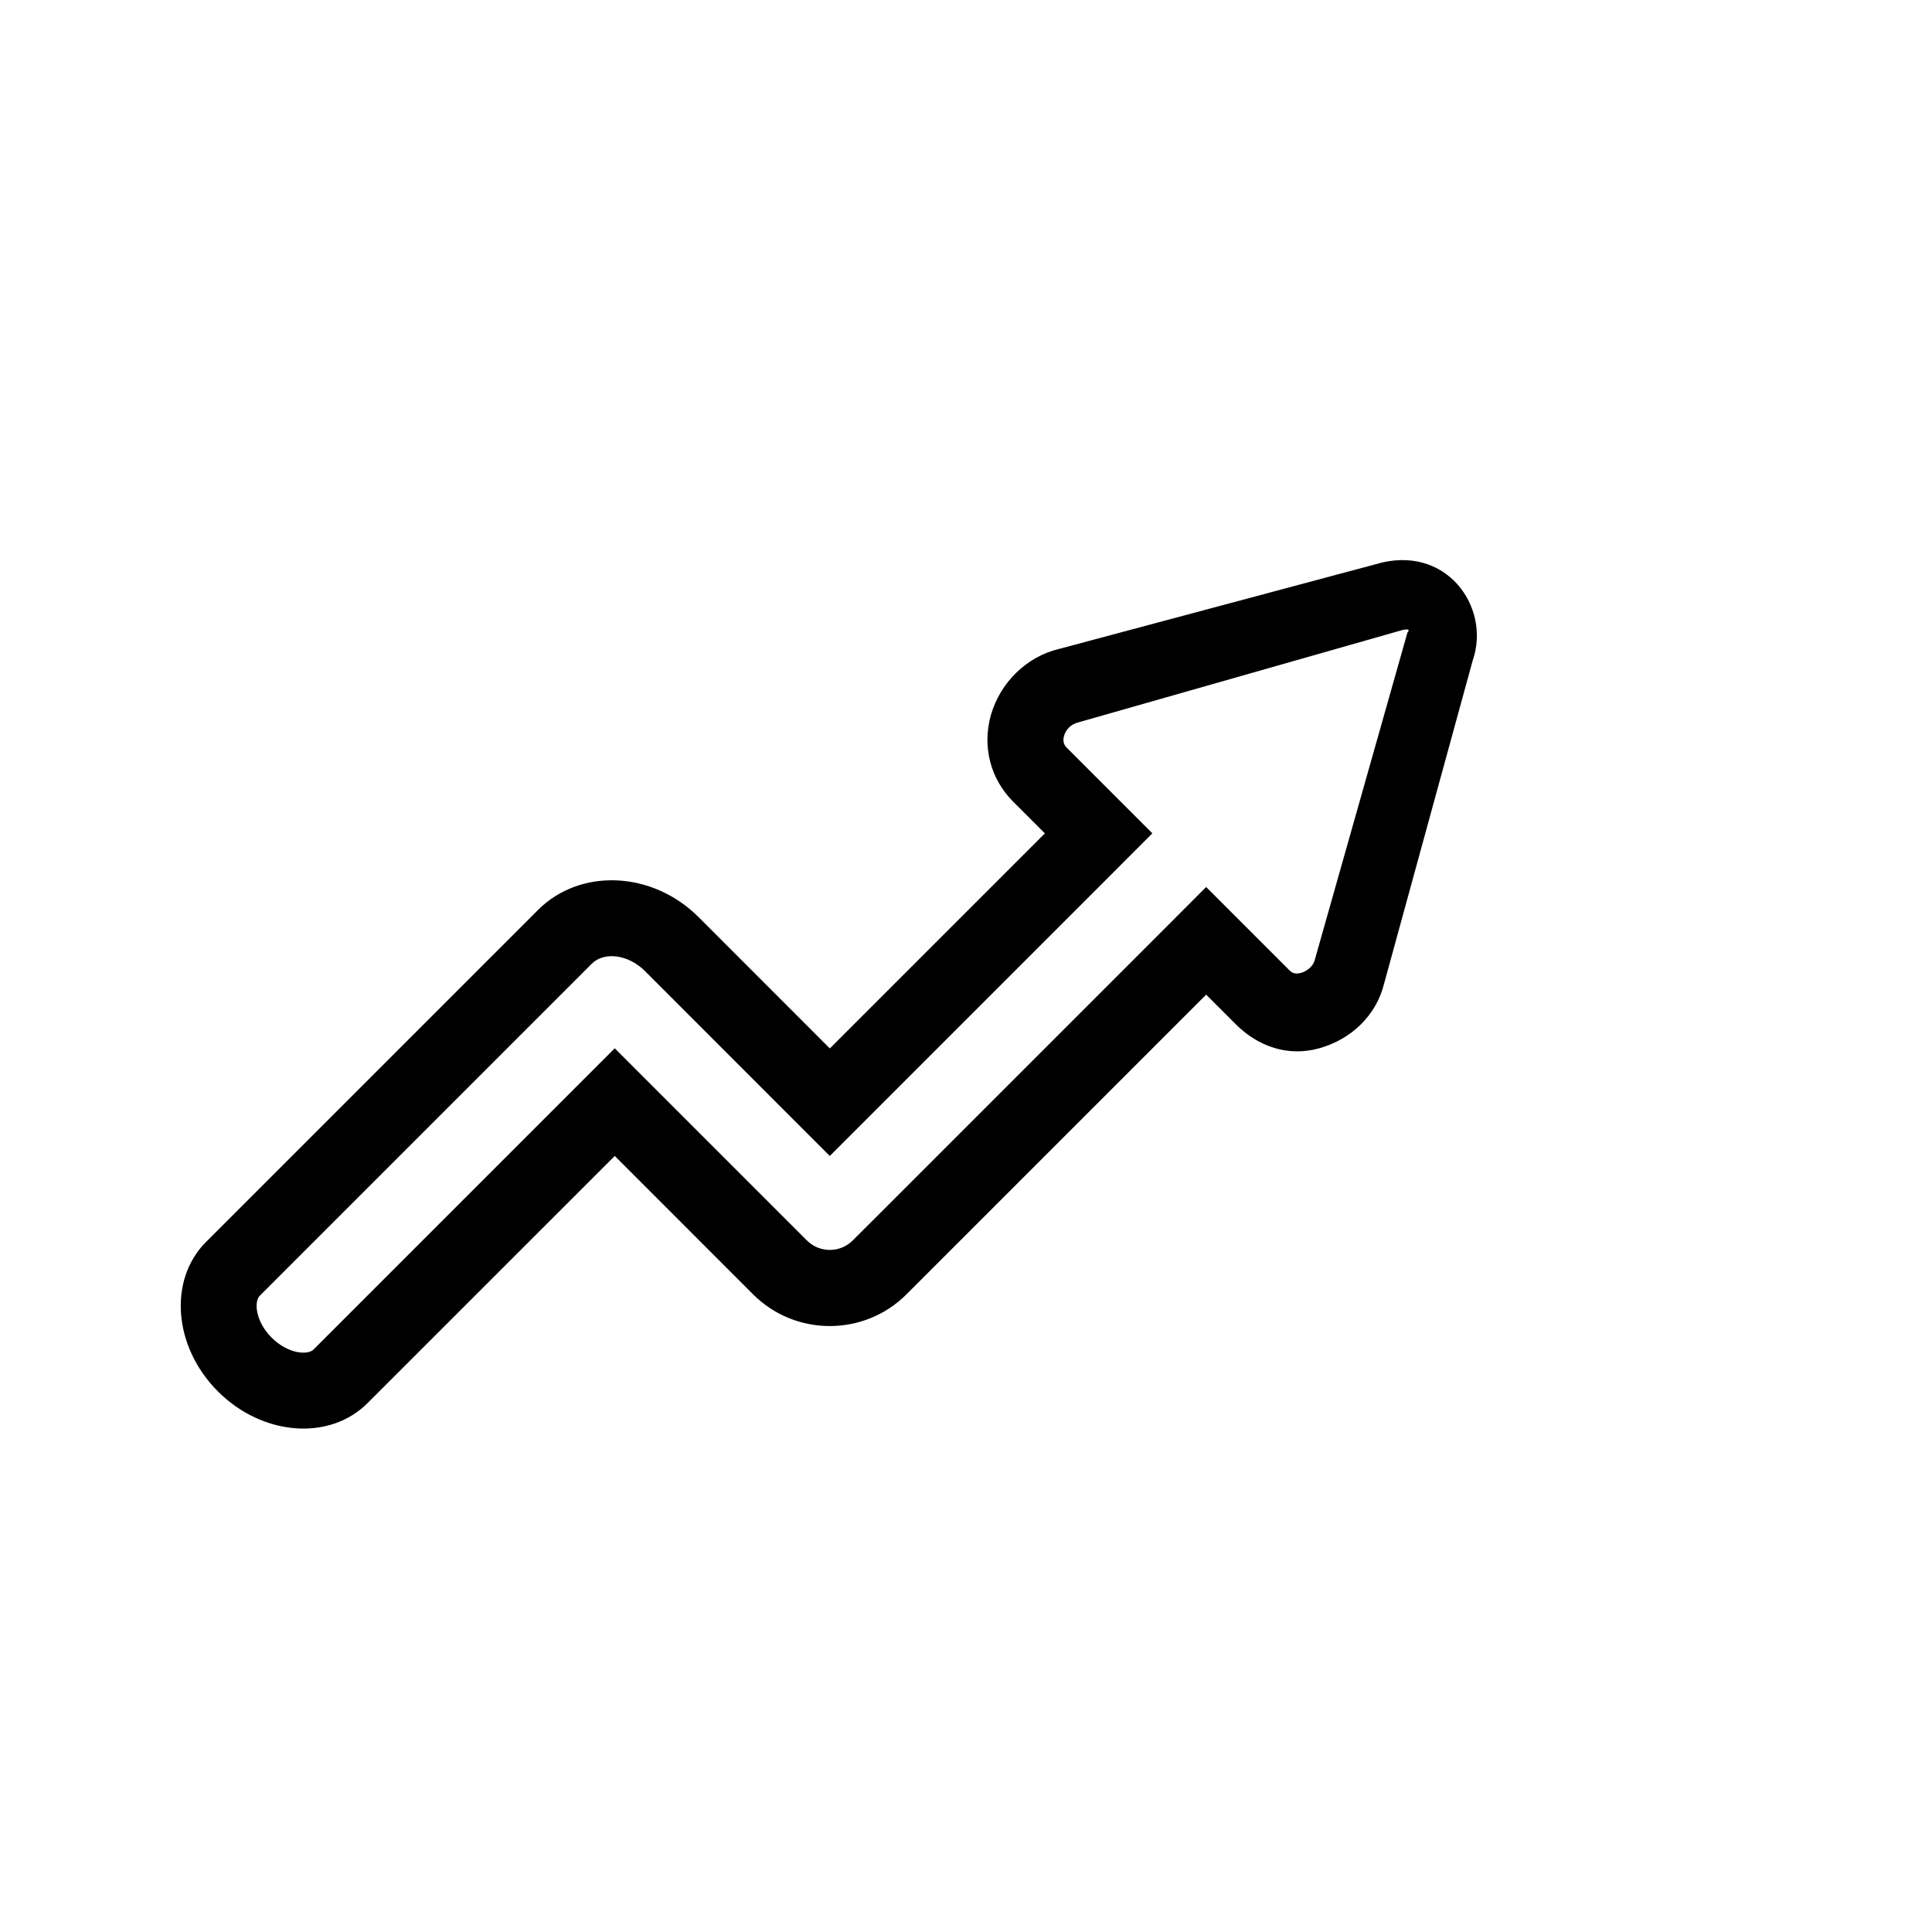
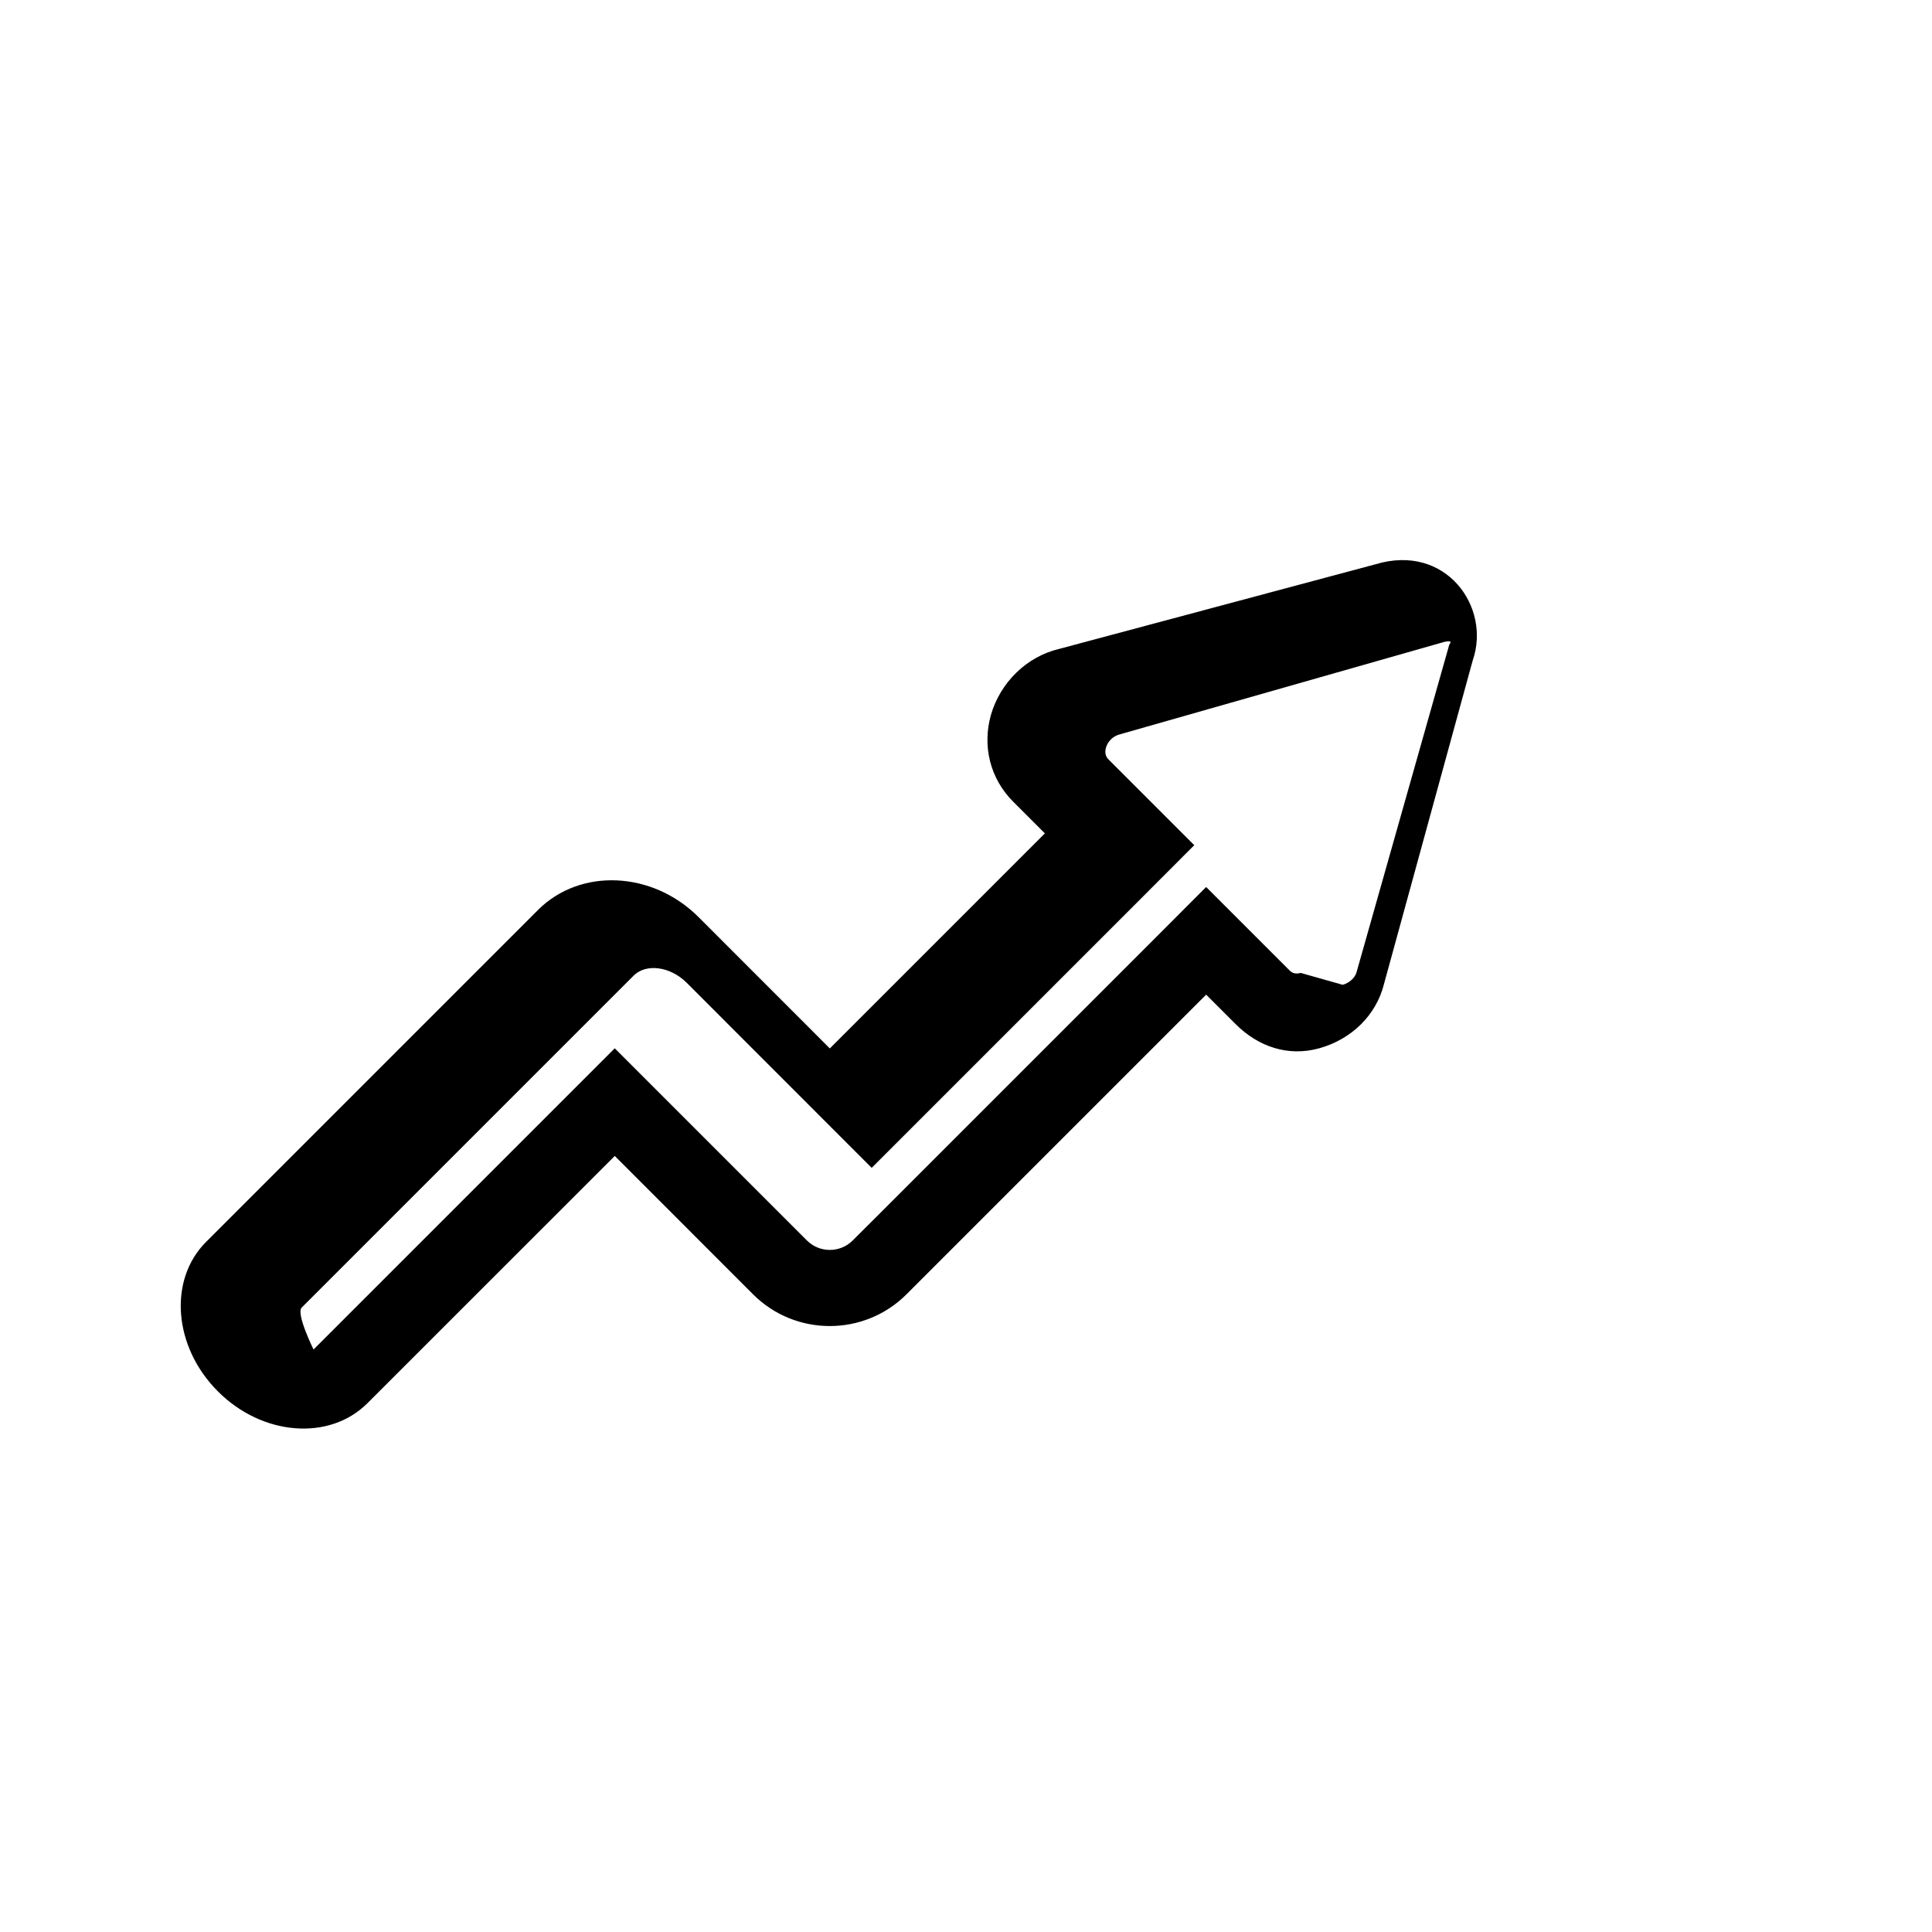
<svg xmlns="http://www.w3.org/2000/svg" fill="#000000" width="800px" height="800px" version="1.1" viewBox="144 144 512 512">
-   <path d="m510.76 404.82 23.539-85.848c4.875-14.066-7.094-31.074-25.773-25.434l-83.914 22.449c-8.504 2.016-15.539 8.867-18.016 17.512-2.336 8.305-0.16 16.887 5.906 22.953l8.402 8.402-56.992 56.992-34.805-34.824c-12.234-12.211-31.336-13.059-42.523-1.875l-87.984 87.984c-10.035 10.035-8.645 27.832 3.144 39.598 11.77 11.809 29.562 13.199 39.621 3.144l65.555-65.535 36.656 36.676c11.203 11.203 29.441 11.203 40.648 0l79.422-79.422 7.84 7.84c5.945 5.945 13.863 8.664 22.086 6.387 8.68-2.41 15.148-8.859 17.188-17zm-22.047-2.984c-1.812 0.504-2.641-0.344-2.984-0.684l-22.086-22.086-14.246 14.27-71.238 71.238-8.184 8.16c-3.344 3.344-8.785 3.344-12.133 0l-50.926-50.926-79.824 79.824c-1.57 1.57-6.812 1.148-11.105-3.144s-4.715-9.531-3.144-11.105l87.984-87.984c3.285-3.285 9.691-2.438 14.027 1.875l34.805 34.824 14.246 14.246 71.238-71.238 14.246-14.27-22.633-22.633c-0.402-0.402-1.289-1.289-0.785-3.164 0.465-1.672 1.812-3.082 3.668-3.566l86.07-24.527c1.27-0.281 2.074-0.203 1.27 0.707l-24.605 86.918c-0.398 1.41-1.93 2.824-3.66 3.266z" />
+   <path d="m510.76 404.82 23.539-85.848c4.875-14.066-7.094-31.074-25.773-25.434l-83.914 22.449c-8.504 2.016-15.539 8.867-18.016 17.512-2.336 8.305-0.16 16.887 5.906 22.953l8.402 8.402-56.992 56.992-34.805-34.824c-12.234-12.211-31.336-13.059-42.523-1.875l-87.984 87.984c-10.035 10.035-8.645 27.832 3.144 39.598 11.77 11.809 29.562 13.199 39.621 3.144l65.555-65.535 36.656 36.676c11.203 11.203 29.441 11.203 40.648 0l79.422-79.422 7.84 7.84c5.945 5.945 13.863 8.664 22.086 6.387 8.68-2.41 15.148-8.859 17.188-17zm-22.047-2.984c-1.812 0.504-2.641-0.344-2.984-0.684l-22.086-22.086-14.246 14.27-71.238 71.238-8.184 8.16c-3.344 3.344-8.785 3.344-12.133 0l-50.926-50.926-79.824 79.824s-4.715-9.531-3.144-11.105l87.984-87.984c3.285-3.285 9.691-2.438 14.027 1.875l34.805 34.824 14.246 14.246 71.238-71.238 14.246-14.27-22.633-22.633c-0.402-0.402-1.289-1.289-0.785-3.164 0.465-1.672 1.812-3.082 3.668-3.566l86.07-24.527c1.27-0.281 2.074-0.203 1.27 0.707l-24.605 86.918c-0.398 1.41-1.93 2.824-3.66 3.266z" />
</svg>